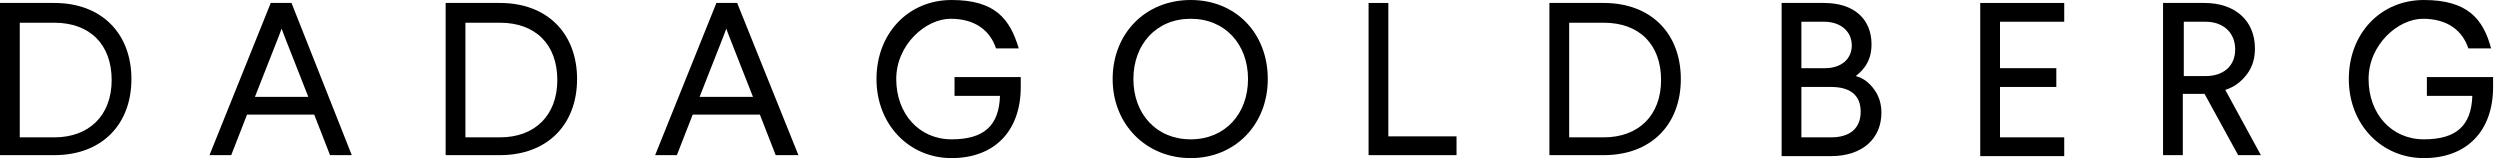
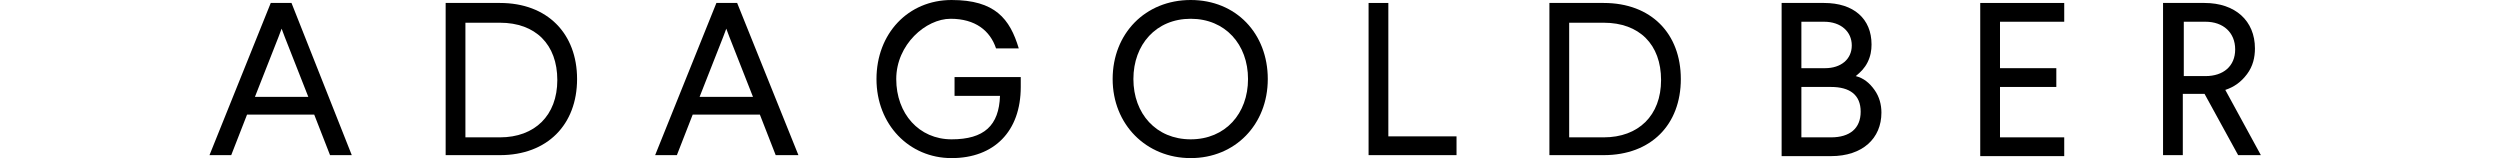
<svg xmlns="http://www.w3.org/2000/svg" viewBox="0 0 253 16" version="1.1">
  <g>
    <g id="Layer_1">
-       <path d="M13.3,8c0,4.6-3,7.7-7.8,7.7H0V.3h5.5c4.8,0,7.8,3.1,7.8,7.7ZM2,2.2v11.7h3.5c3.5,0,5.8-2.2,5.8-5.8s-2.2-5.8-5.8-5.8H2Z" />
      <path d="M35.6,15.7h-2.2l-1.6-4.1h-6.8l-1.6,4.1h-2.2L27.4.3h2.1l6.1,15.4ZM28.2,3.7l-2.4,6.1h5.4l-2.4-6.1-.3-.8-.3.8Z" />
      <path d="M58.4,8c0,4.6-3,7.7-7.8,7.7h-5.5V.3h5.5c4.8,0,7.8,3.1,7.8,7.7ZM47.1,2.2v11.7h3.5c3.5,0,5.8-2.2,5.8-5.8s-2.2-5.8-5.8-5.8h-3.5Z" />
      <path d="M80.7,15.7h-2.2l-1.6-4.1h-6.8l-1.6,4.1h-2.2L72.5.3h2.1l6.2,15.4ZM73.2,3.7l-2.4,6.1h5.4l-2.4-6.1-.3-.8-.3.8Z" />
      <path d="M103,4.9h-2.2c-.6-1.8-2.1-3-4.6-3s-5.5,2.6-5.5,6.1,2.3,6.1,5.6,6.1,4.8-1.4,4.9-4.4h-4.6v-1.9h6.7v1c0,4.5-2.7,7.2-7,7.2s-7.6-3.4-7.6-8,3.2-8,7.6-8,5.9,1.9,6.8,4.9Z" />
      <path d="M128.3,8c0,4.6-3.3,8-7.8,8s-7.9-3.4-7.9-8S115.9,0,120.5,0s7.8,3.4,7.8,8ZM114.7,8c0,3.5,2.3,6.1,5.8,6.1s5.8-2.6,5.8-6.1-2.3-6.1-5.8-6.1-5.8,2.6-5.8,6.1Z" />
      <path d="M140.5,13.8h6.9v1.9h-8.9V.3h2v13.5Z" />
      <path d="M170.1,8c0,4.6-3,7.7-7.8,7.7h-5.5V.3h5.5c4.8,0,7.8,3.1,7.8,7.7ZM158.8,2.2v11.7h3.5c3.5,0,5.8-2.2,5.8-5.8s-2.2-5.8-5.8-5.8h-3.5Z" />
-       <path d="M189.4,4.5c0,.6-.1,1.2-.4,1.8-.3.6-.7,1-1.2,1.4.8.2,1.4.7,1.9,1.4.5.7.7,1.5.7,2.3,0,2.6-1.9,4.4-5.1,4.4h-5V.3h4.3c3,0,4.8,1.6,4.8,4.2ZM182.3,2.2v4.7h2.4c1.6,0,2.7-.9,2.7-2.3s-1.1-2.4-2.8-2.4h-2.3ZM182.3,8.8v5.1h3c1.9,0,3-.9,3-2.6s-1.1-2.5-3-2.5h-3Z" />
+       <path d="M189.4,4.5c0,.6-.1,1.2-.4,1.8-.3.6-.7,1-1.2,1.4.8.2,1.4.7,1.9,1.4.5.7.7,1.5.7,2.3,0,2.6-1.9,4.4-5.1,4.4h-5V.3h4.3c3,0,4.8,1.6,4.8,4.2ZM182.3,2.2v4.7h2.4c1.6,0,2.7-.9,2.7-2.3s-1.1-2.4-2.8-2.4ZM182.3,8.8v5.1h3c1.9,0,3-.9,3-2.6s-1.1-2.5-3-2.5h-3Z" />
      <path d="M208.9,2.2h-6.5v4.7h5.7v1.9h-5.7v5.1h6.5v1.9h-8.5V.3h8.5v1.9Z" />
      <path d="M228.2,4.9c0,.9-.2,1.8-.8,2.6s-1.3,1.3-2.2,1.6l3.6,6.6h-2.3l-3.4-6.2h-2.2v6.2h-2V.3h4.2c3.1,0,5.1,1.8,5.1,4.6ZM221,2.2v5.5h2.2c1.8,0,3-1,3-2.7s-1.2-2.8-3-2.8h-2.2Z" />
-       <path d="M252,4.9h-2.2c-.6-1.8-2.1-3-4.6-3s-5.5,2.6-5.5,6.1,2.3,6.1,5.6,6.1,4.8-1.4,4.9-4.4h-4.6v-1.9h6.7v1c0,4.5-2.7,7.2-7,7.2s-7.6-3.4-7.6-8,3.2-8,7.6-8,6,1.9,6.8,4.9Z" />
    </g>
  </g>
</svg>